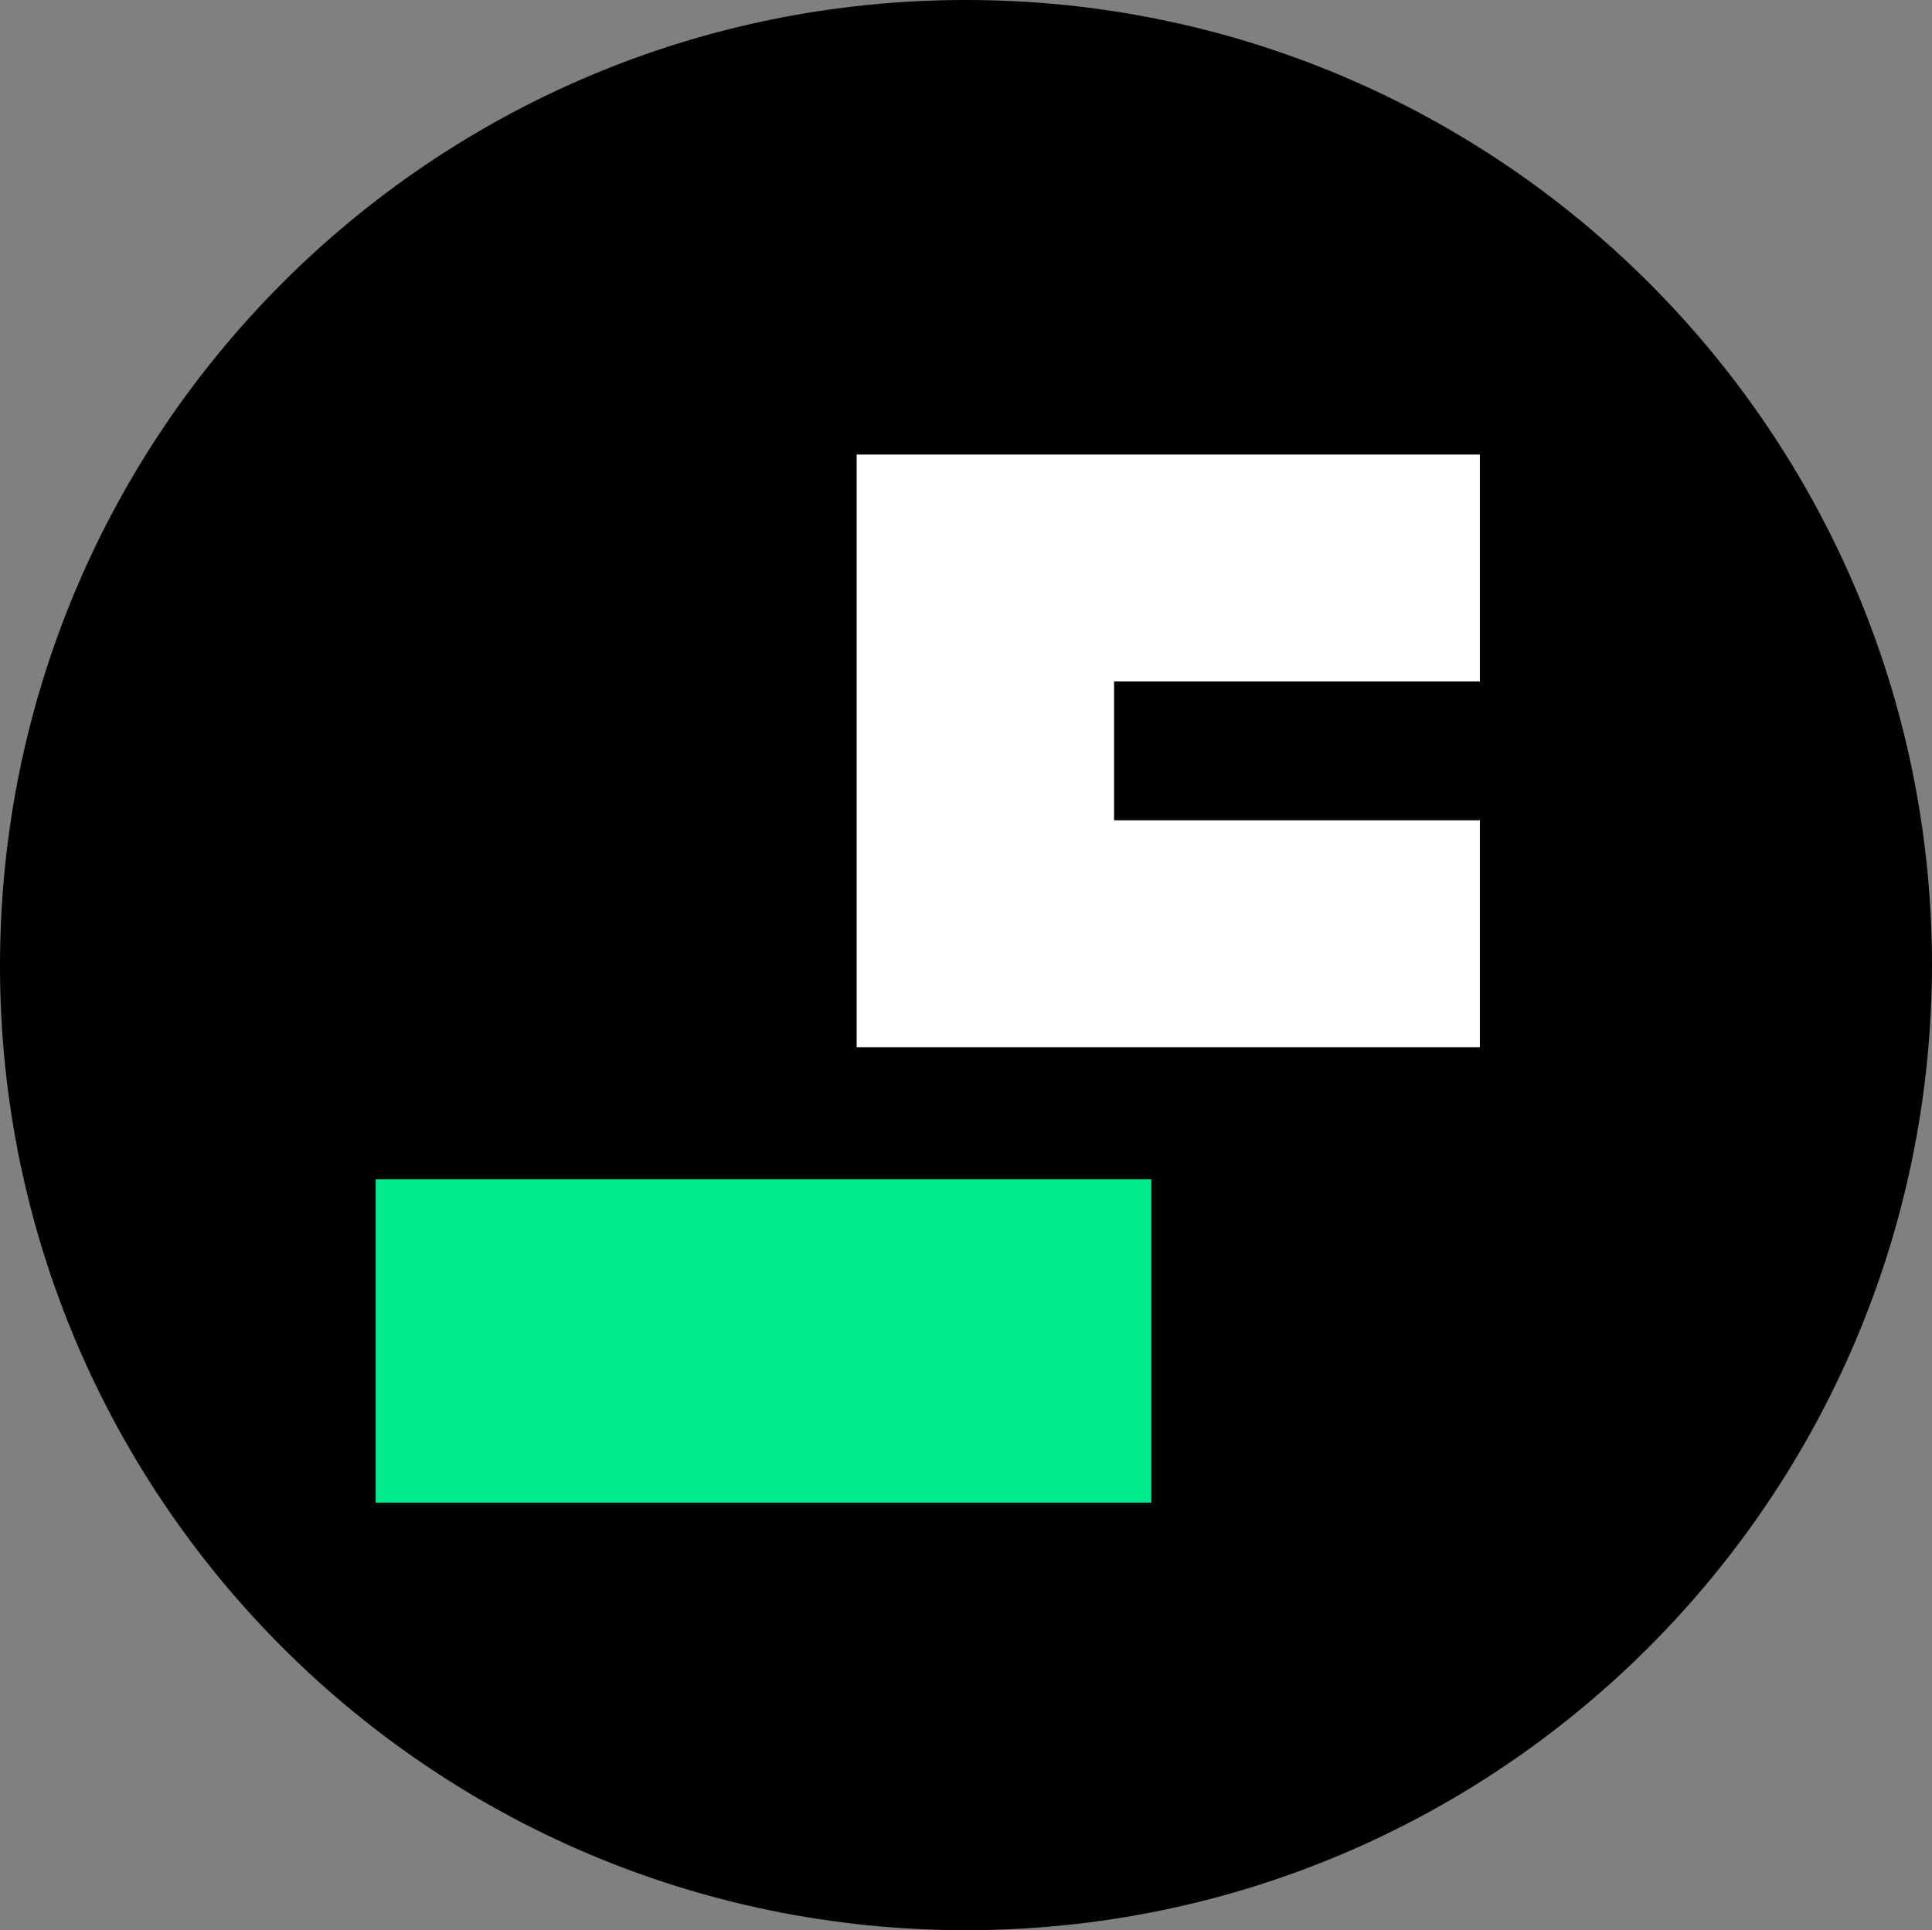
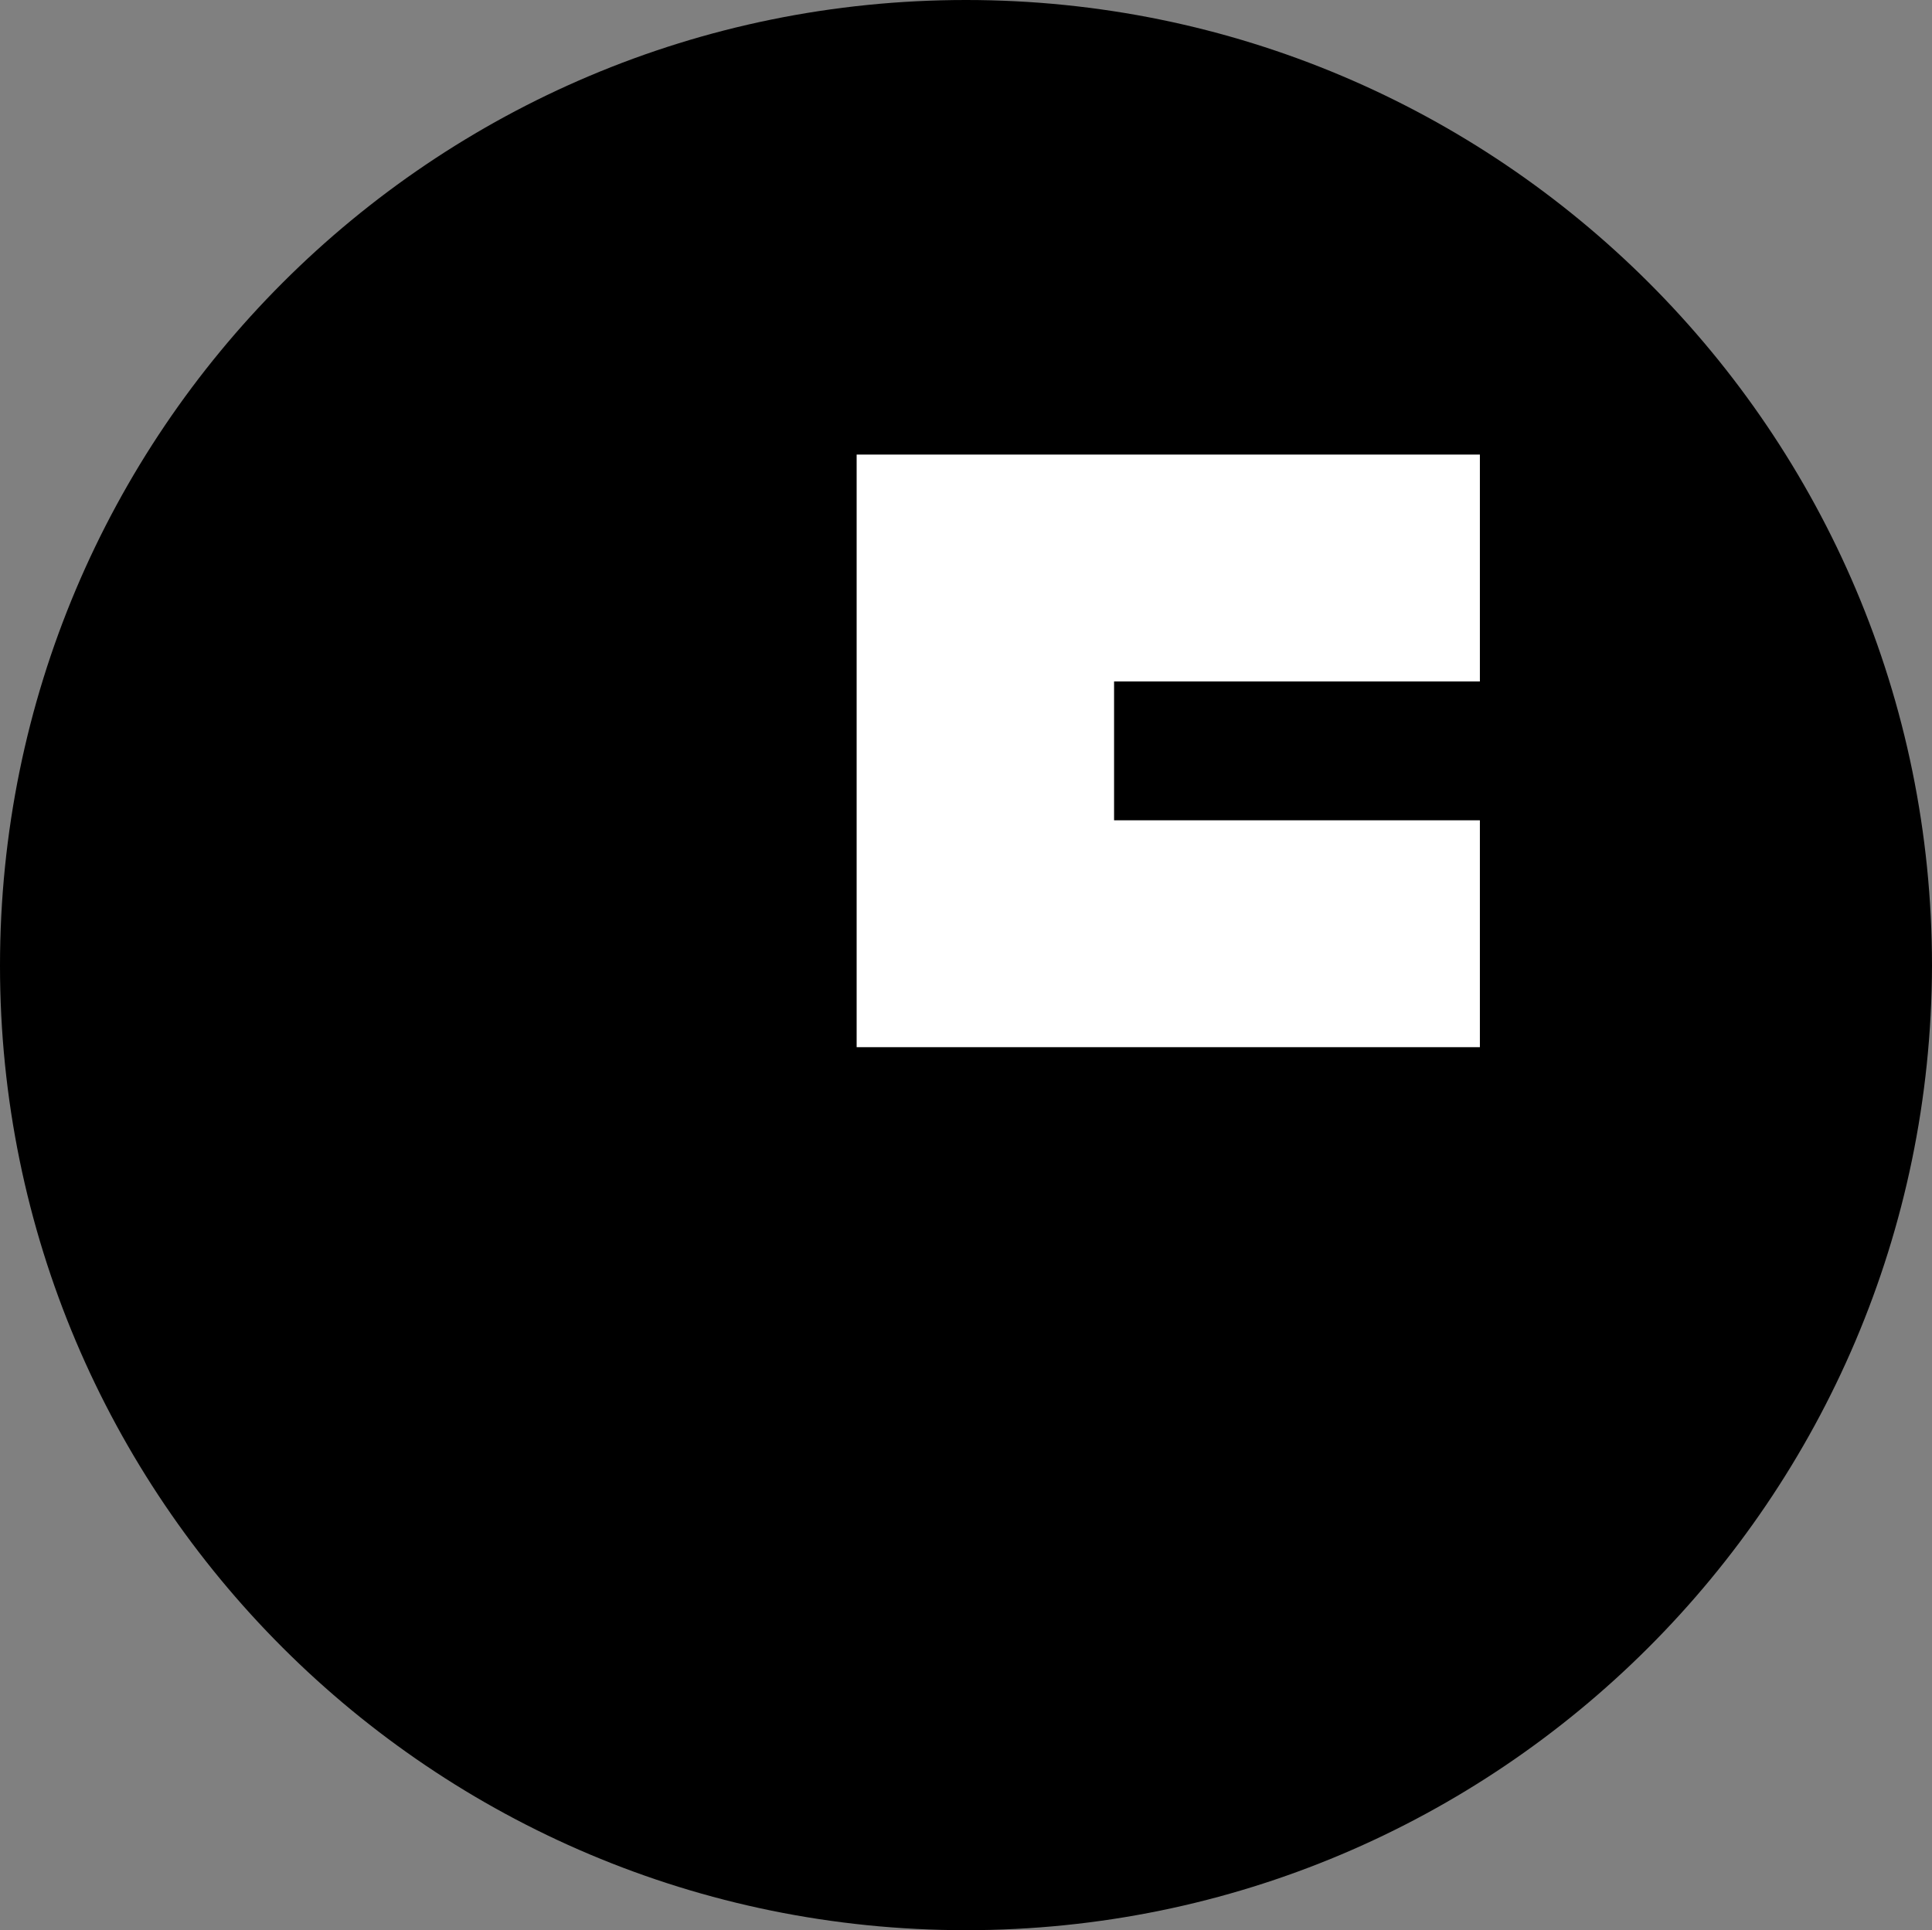
<svg xmlns="http://www.w3.org/2000/svg" version="1.1" id="Слой_1" x="0px" y="0px" viewBox="0 0 141.8 141.7" style="enable-background:new 0 0 141.8 141.7;" xml:space="preserve">
  <rect x="0" y="0" width="141.8" height="141.7" fill="#808080" stroke="none" />
  <style type="text/css">
	.st0{fill:#FFFFFF;}
	.st1{fill:#00E98D;}
</style>
  <path d="M70.9,141.7L70.9,141.7C31.7,141.7,0,110,0,70.9l0,0C0,31.7,31.7,0,70.9,0l0,0c39.1,0,70.9,31.7,70.9,70.9l0,0  C141.7,110,110,141.7,70.9,141.7z" />
  <g transform="translate(96.435,-0.687) scale(1.243,1.243)">
    <g id="XMLID_00000049194608071894037950000002340421401985118635_">
      <g>
        <polygon class="st0" points="9.8,49 9.8,62.4 -27,62.4 -27,27.4 9.8,27.4 9.8,40.8 -11.8,40.8 -11.8,49    " />
-         <rect x="-55.4" y="70.2" class="st1" width="45.8" height="19.1" />
      </g>
    </g>
  </g>
</svg>